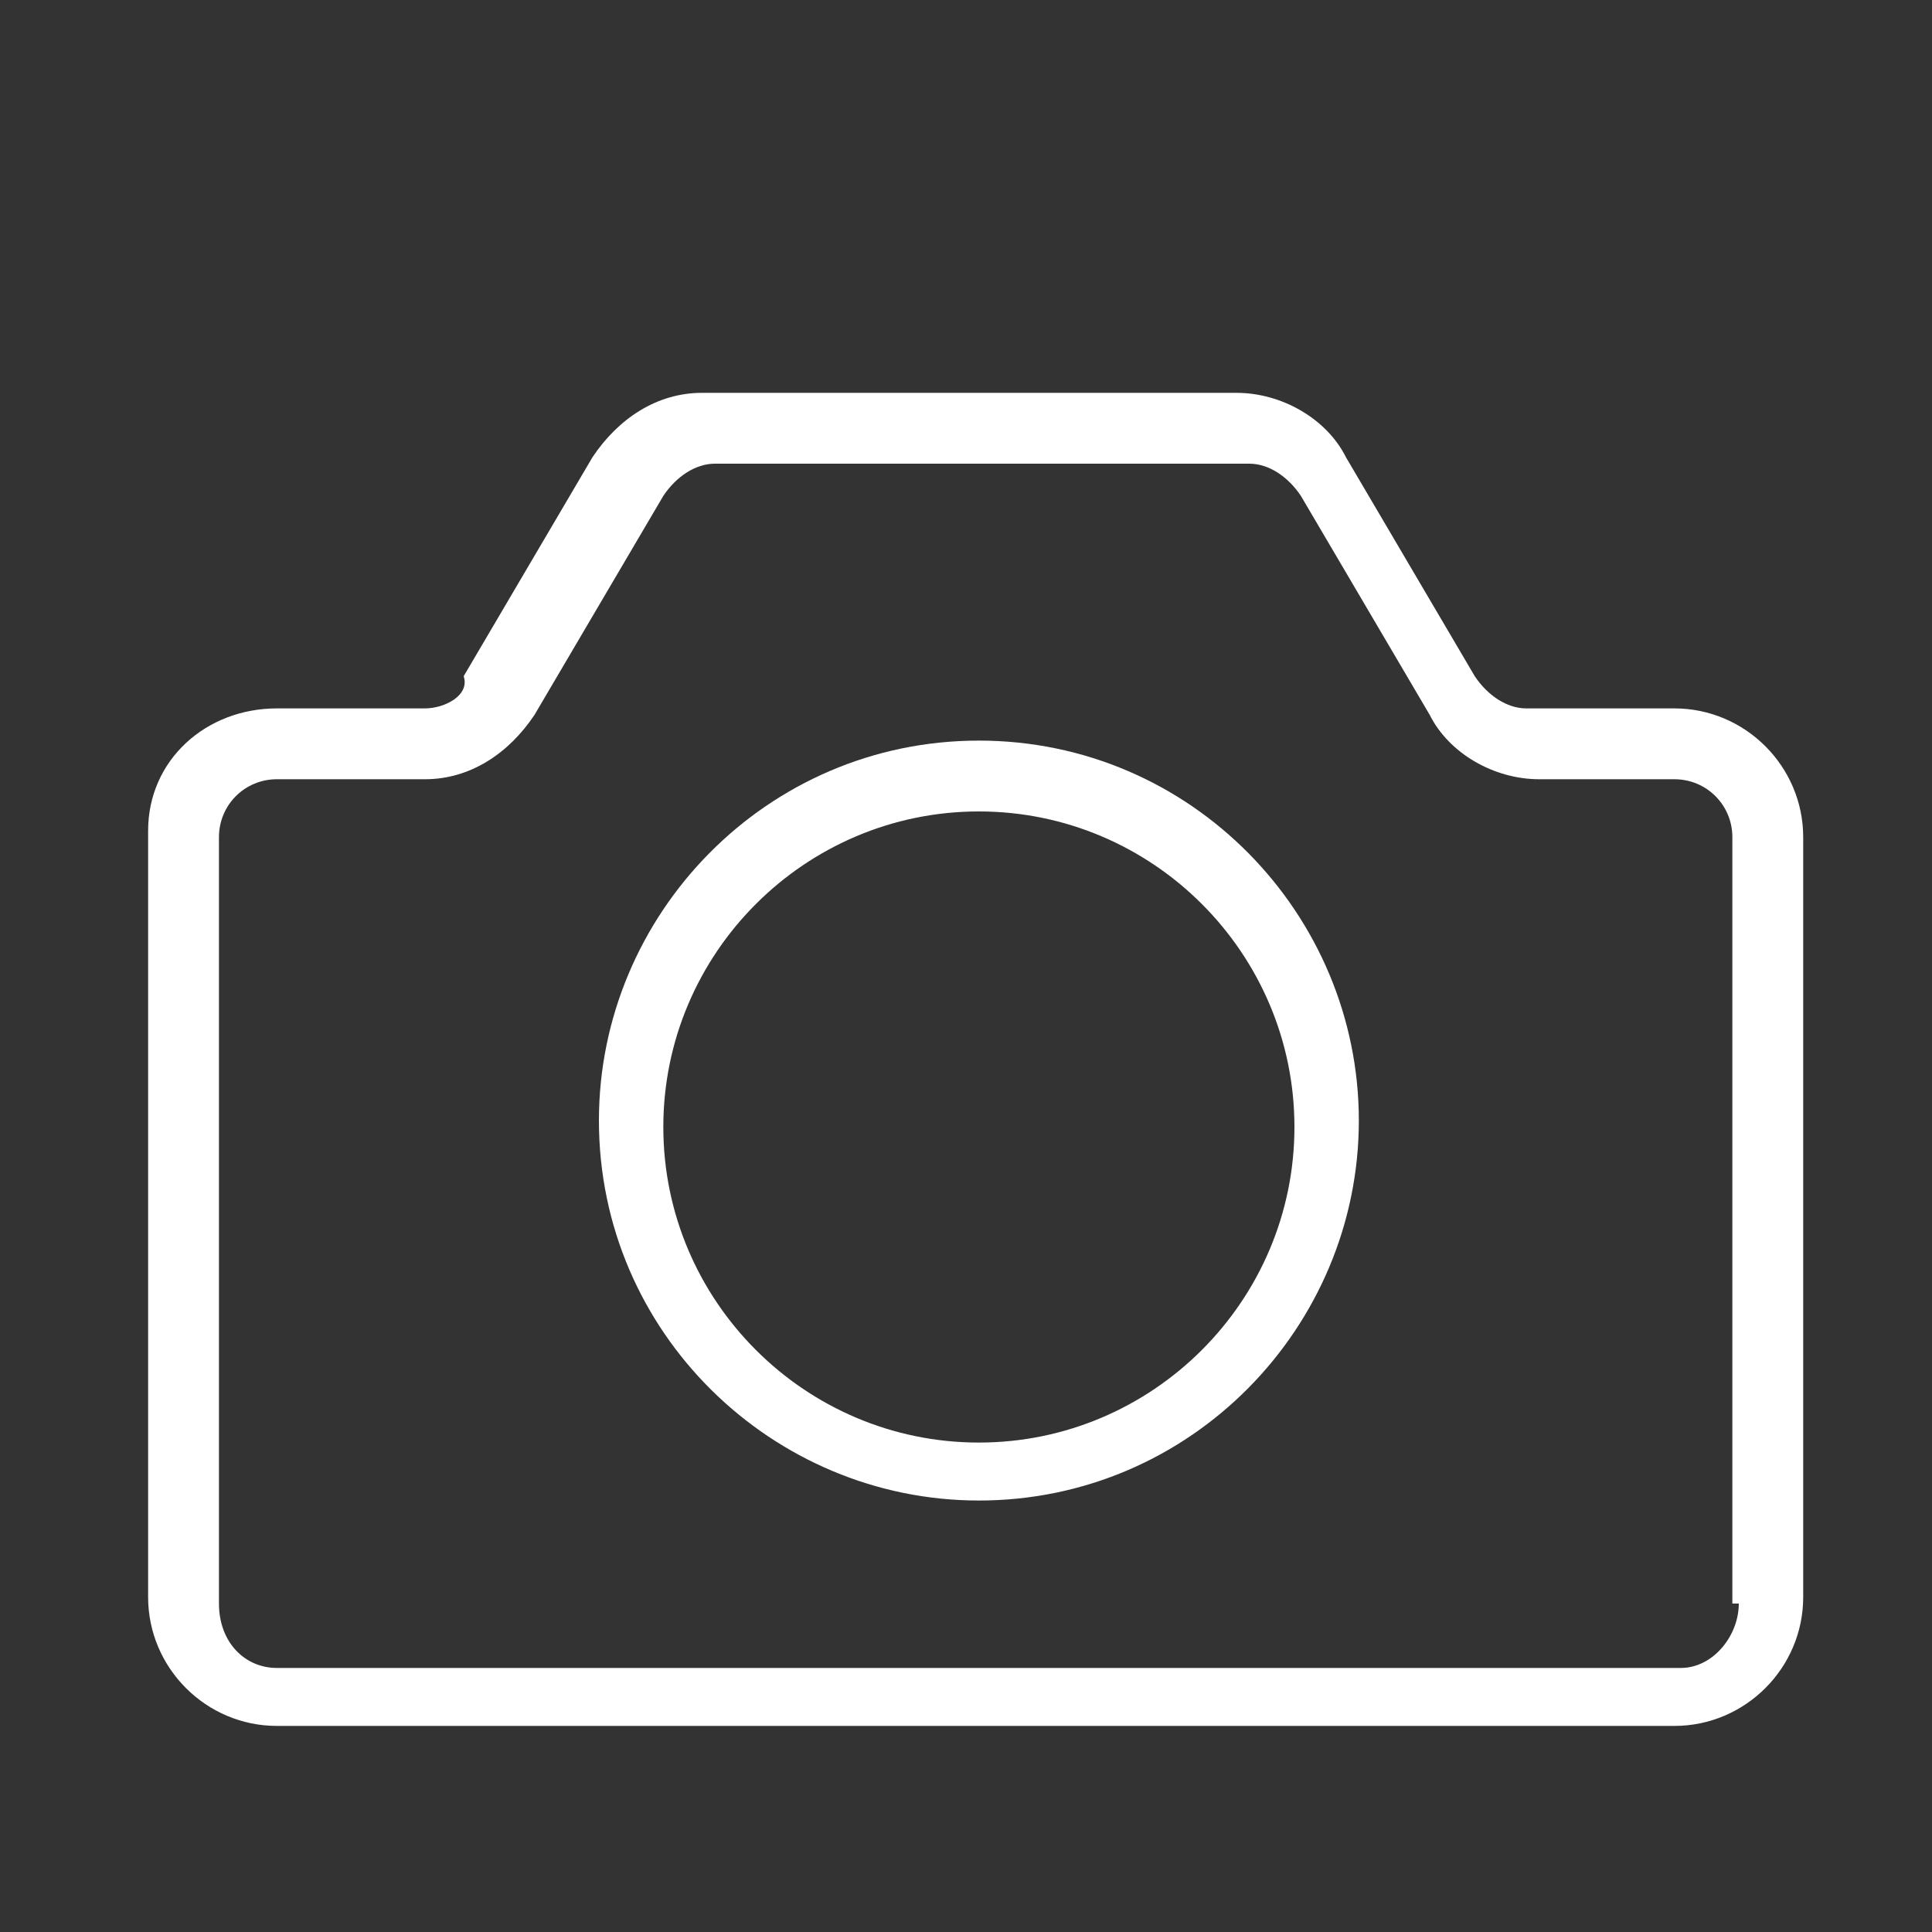
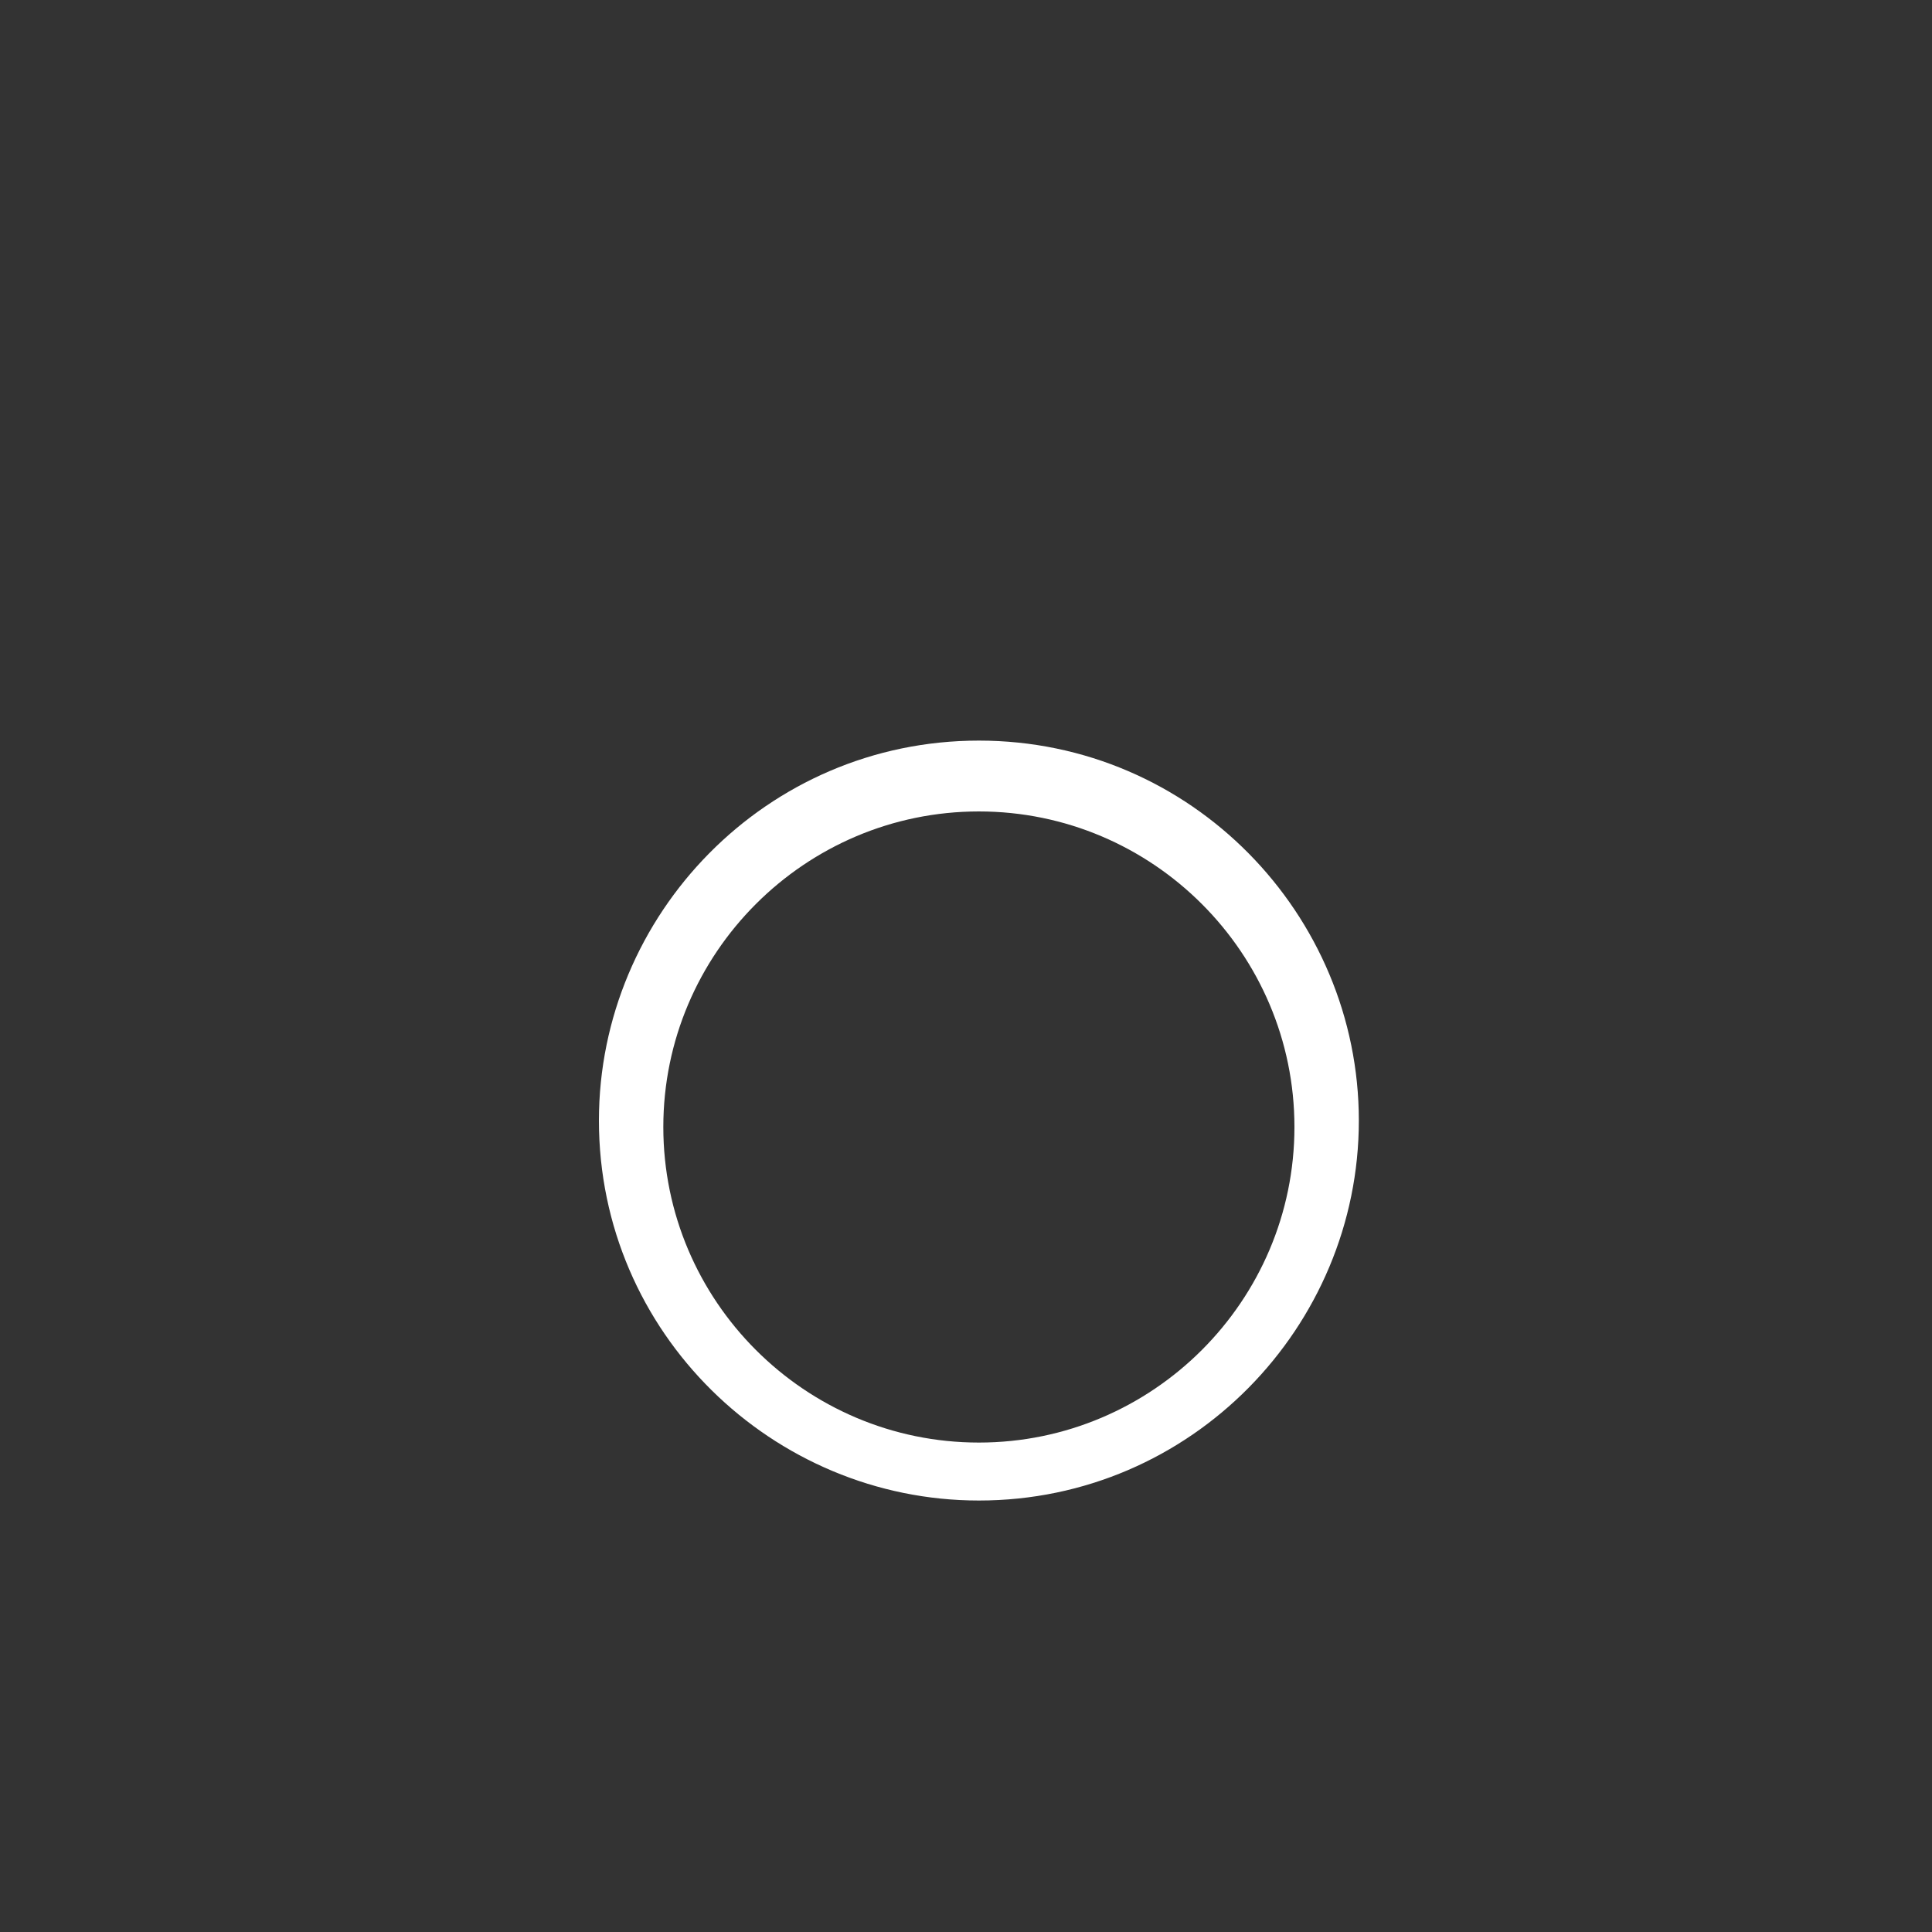
<svg xmlns="http://www.w3.org/2000/svg" xmlns:xlink="http://www.w3.org/1999/xlink" version="1.1" x="0px" y="0px" viewBox="0 0 30 30" style="enable-background:new 0 0 30 30;" xml:space="preserve">
  <rect x="0" y="0" width="30" height="30" fill="#333333" stroke="none" />
  <style type="text/css">
	.st0{display:none;}
	.st1{display:inline;fill:#FFFFFF;}
	.st2{display:inline;}
	.st3{fill:#FFFFFF;}
	.st4{clip-path:url(#SVGID_00000132790025807969912800000005181621706209977223_);}
	.st5{fill-rule:evenodd;clip-rule:evenodd;fill:#FFFFFF;}
</style>
  <g id="Calque_1" class="st0">
    <path class="st1" d="M25.5,6H8.2C6.9,6,6,7,6,8.2v0.9H4.5c-1.2,0-2.2,1-2.2,2.2v14.1c0,1.4,1.1,2.5,2.4,2.5h0.1h20.4   c1.4,0,2.5-1.1,2.5-2.5l0-17.2C27.7,7,26.7,6,25.5,6L25.5,6z M6,25.5c0,0.3-0.1,0.6-0.4,0.9c-0.2,0.2-0.6,0.3-0.9,0.3   c-0.6,0-1.2-0.6-1.2-1.3l0-14.1c0-0.5,0.4-0.9,0.9-0.9H6L6,25.5z M26.5,25.4c0,0.7-0.6,1.3-1.3,1.3H6.9c0.1-0.2,0.2-0.4,0.2-0.6   v-0.1c0-0.1,0-0.2,0.1-0.2v-0.1c0-0.1,0-0.2,0-0.3l0-16.4V8.2c0-0.5,0.4-0.9,0.9-0.9h17.4c0.5,0,0.9,0.4,0.9,0.9L26.5,25.4z" />
    <path class="st1" d="M24,12.7h-6c-0.3,0-0.6,0.3-0.6,0.6c0,0.3,0.3,0.6,0.6,0.6h6c0.3,0,0.6-0.3,0.6-0.6C24.6,13,24.3,12.7,24,12.7   z" />
    <path class="st1" d="M24,16.3h-6c-0.3,0-0.6,0.3-0.6,0.6s0.3,0.6,0.6,0.6l6,0c0.3,0,0.6-0.3,0.6-0.6C24.6,16.5,24.3,16.3,24,16.3   L24,16.3z" />
    <path class="st1" d="M24,19.8H9.7c-0.3,0-0.6,0.3-0.6,0.6c0,0.3,0.3,0.6,0.6,0.6L24,21c0.3,0,0.6-0.3,0.6-0.6   C24.6,20.1,24.3,19.8,24,19.8L24,19.8z" />
    <path class="st1" d="M24,9.1h-6c-0.3,0-0.6,0.3-0.6,0.6c0,0.3,0.3,0.6,0.6,0.6l6,0c0.3,0,0.6-0.3,0.6-0.6C24.6,9.4,24.3,9.1,24,9.1   z" />
    <path class="st1" d="M24,23.4H9.7c-0.3,0-0.6,0.3-0.6,0.6c0,0.3,0.3,0.6,0.6,0.6H24c0.3,0,0.6-0.3,0.6-0.6   C24.6,23.7,24.3,23.4,24,23.4z" />
    <path class="st1" d="M9.7,17.5h5.4c0.3,0,0.6-0.3,0.6-0.6l0-7.1c0-0.3-0.3-0.6-0.6-0.6H9.7c-0.3,0-0.6,0.3-0.6,0.6v7.1   C9.1,17.2,9.4,17.5,9.7,17.5L9.7,17.5z M10.3,10.4h4.2v5.9l-4.2,0V10.4z" />
  </g>
  <g id="Calque_2" class="st0">
    <g class="st2">
      <path class="st3" d="M15.6,1c-3.8,0-6.9,3.2-6.9,7.1c0,0.9,0.2,2,0.5,2.8c1.1,2.4,2.3,4.8,3.5,7.3H9.3c-0.4,0-0.6,0.3-0.6,0.5    L7,27.2C7,27.6,7.3,28,7.7,28h15.8c0.4,0,0.7-0.4,0.6-0.8l-1.6-8.6c-0.1-0.3-0.3-0.5-0.6-0.5h-3.3c1.1-2.4,2.3-4.8,3.5-7.3    c0.3-0.8,0.5-1.9,0.5-2.8C22.5,4.1,19.4,1,15.6,1L15.6,1z M15.6,2.3c3.1,0,5.6,2.6,5.6,5.8c0,0.7-0.2,1.7-0.5,2.3l-5.1,10.8    l-5.1-10.8C10.2,9.8,10,8.7,10,8.1C10,4.8,12.5,2.3,15.6,2.3L15.6,2.3z M15.6,4.6c-1.8,0-3.3,1.5-3.3,3.3s1.5,3.3,3.3,3.3    s3.3-1.5,3.3-3.3S17.4,4.6,15.6,4.6z M15.6,5.9c1.1,0,2,0.9,2,2s-0.9,2-2,2s-2-0.9-2-2S14.5,5.9,15.6,5.9L15.6,5.9z M9.9,19.4h3.4    L15,23c0.1,0.2,0.3,0.4,0.6,0.4c0.2,0,0.5-0.2,0.6-0.4l1.7-3.6h3.4l1.4,7.3H8.5L9.9,19.4z" />
    </g>
  </g>
  <g id="Calque_3" class="st0">
    <g class="st2">
      <defs>
-         <rect id="SVGID_1_" x="1.2" y="4.6" width="26.8" height="21.5" />
-       </defs>
+         </defs>
      <clipPath id="SVGID_00000083776448553249848480000003777392027092148367_">
        <use xlink:href="#SVGID_1_" style="overflow:visible;" />
      </clipPath>
      <g style="clip-path:url(#SVGID_00000083776448553249848480000003777392027092148367_);">
        <path class="st3" d="M19,5.5c-2.6,0-3.9,1.3-3.9,1.3s-1.3-1.3-3.9-1.3h-9v19.4h9c2.6,0,3.9,1.3,3.9,1.3s1.3-1.3,3.9-1.3h9V5.5H19     L19,5.5z M3.5,23.5V6.8h7.7c2.3,0,3.2,1.2,3.2,1.2v16.3c-0.8-0.4-1.9-0.7-3.2-0.7L3.5,23.5z M26.7,23.5H19     c-1.4,0-2.4,0.3-3.2,0.7V7.9c0,0,1-1.2,3.2-1.2h7.7V23.5z M6,10.6h6.5v1.3H6L6,10.6z M6,14.5h6.5v1.3H6L6,14.5z M6,18.4h6.5v1.3     H6L6,18.4z M17.7,10.6h6.5v1.3h-6.5V10.6z M17.7,14.5h6.5v1.3h-6.5V14.5z M17.7,18.4h6.5v1.3h-6.5V18.4z" />
      </g>
    </g>
  </g>
  <g id="Calque_4" class="st0">
    <g class="st2">
      <path class="st3" d="M18.4,21.5c-2.3,0-4.5-0.9-6.1-2.5c-1.6-1.6-2.5-3.8-2.5-6.1s0.9-4.5,2.5-6.1c1.6-1.6,3.8-2.5,6.1-2.5    s4.5,0.9,6.1,2.5c1.6,1.6,2.5,3.8,2.5,6.1s-0.9,4.5-2.5,6.1C22.9,20.6,20.7,21.5,18.4,21.5L18.4,21.5z M13.4,7.9    c-1.3,1.3-2.1,3.1-2.1,5c0,1.9,0.7,3.7,2.1,5c1.3,1.3,3.1,2.1,5,2.1c1.9,0,3.7-0.7,5-2.1c1.3-1.3,2.1-3.1,2.1-5    c0-1.9-0.7-3.7-2.1-5s-3.1-2.1-5-2.1C16.5,5.8,14.7,6.6,13.4,7.9z" />
      <path class="st3" d="M5.3,27c-0.1,0.1-0.3,0.2-0.6,0.2c-0.2,0-0.4-0.1-0.6-0.2C4.1,26.9,4,26.7,4,26.5c0-0.2,0.1-0.4,0.2-0.6l8-8    l1.1,1.1L5.3,27L5.3,27z" />
    </g>
  </g>
  <g id="Calque_5">
    <g>
-       <path class="st3" d="M26,11h-2.3c-0.3,0-0.6-0.2-0.8-0.5l-2-3.4c-0.3-0.6-1-1-1.7-1l-8.3,0c-0.7,0-1.3,0.4-1.7,1l-2,3.4    C7.3,10.8,6.9,11,6.6,11l-2.3,0c-1.1,0-2,0.8-2,1.9v11.9c0,1.1,0.9,2,2,2H26c1.1,0,2-0.9,2-2V13C28,11.9,27.1,11,26,11L26,11z     M27,24.9c0,0.5-0.4,1-0.9,1H4.3c-0.5,0-0.9-0.4-0.9-1V13c0-0.5,0.4-0.9,0.9-0.9h2.3c0.7,0,1.3-0.4,1.7-1l2-3.4    c0.2-0.3,0.5-0.5,0.8-0.5l8.3,0c0.3,0,0.6,0.2,0.8,0.5l2,3.4c0.3,0.6,1,1,1.7,1H26c0.5,0,0.9,0.4,0.9,0.9V24.9z" />
      <path class="st3" d="M15.2,11.5c-3.3,0-5.9,2.7-5.9,5.9c0,3.3,2.7,5.9,5.9,5.9c3.3,0,5.9-2.7,5.9-5.9    C21.1,14.2,18.5,11.5,15.2,11.5L15.2,11.5z M15.2,22.4c-2.7,0-4.9-2.2-4.9-4.9c0-2.7,2.2-4.9,4.9-4.9c2.7,0,4.9,2.2,4.9,4.9    C20.1,20.2,17.9,22.4,15.2,22.4z" />
    </g>
  </g>
  <g id="Calque_6" class="st0">
    <g class="st2">
      <path class="st3" d="M25.7,9.6c-0.1-0.1-0.3-0.3-0.5-0.4C25,9.1,24.6,9,24.3,9H22V5l-4.1,4H9.8C8.7,9,7.8,10,7.8,11.1v0.7l-2.7,0    c-1.1,0-2.1,0.9-2.1,2.1v8.4c0,1.1,0.9,2.1,2.1,2.1h2.3v4l4.1-4h8.1c1.1,0,2.1-0.9,2.1-2.1v-0.7h2.7c0.4,0,0.7-0.1,1-0.3    c0.2-0.1,0.3-0.2,0.5-0.4c0.4-0.4,0.6-0.9,0.6-1.5l0-8.4C26.3,10.5,26.1,10,25.7,9.6L25.7,9.6z M20.8,22.3c0,0.7-0.6,1.3-1.3,1.3    h-8.4l-0.2,0.2l-2.8,2.7v-2.9H5c-0.7,0-1.3-0.6-1.3-1.3v-8.4c0-0.7,0.6-1.3,1.3-1.3h2.7v6.9c0,1.1,0.9,2.1,2.1,2.1h11L20.8,22.3    L20.8,22.3z" />
    </g>
  </g>
  <g id="Calque_7" class="st0">
    <g class="st2">
      <path class="st5" d="M3,11.1c0-0.7,0.5-1.4,1.5-2c2-1.1,5.9-1.9,10.5-1.9c4.6,0,8.5,0.8,10.5,1.9c1,0.6,1.5,1.3,1.5,2v10.8    c0,1.1-0.9,2.3-2.5,3.1C22.4,26.2,18.9,27,15,27c-3.9,0-7.4-0.8-9.5-1.9c-1.6-0.9-2.5-2-2.5-3.1L3,11.1L3,11.1z M4,12.7v9.2    c0,0.9,0.8,1.6,2,2.3C8,25.3,11.3,26,15,26c3.7,0,7-0.7,9.1-1.8c1.2-0.6,2-1.4,2-2.3v-9.2c-0.2,0.1-0.3,0.3-0.6,0.4    c-2,1.1-5.9,1.9-10.5,1.9s-8.5-0.8-10.5-1.9C4.3,13,4.1,12.9,4,12.7L4,12.7z M15,8.1c3.7,0,7.1,0.5,9.1,1.4    c0.6,0.3,1.1,0.6,1.5,0.9c0.3,0.2,0.4,0.5,0.4,0.7c0,0.3-0.2,0.5-0.4,0.7c-0.3,0.3-0.9,0.6-1.5,0.9c-2.1,0.8-5.4,1.4-9.1,1.4    s-7.1-0.5-9.1-1.4c-0.6-0.3-1.1-0.6-1.5-0.9C4.1,11.6,4,11.3,4,11.1c0-0.3,0.2-0.5,0.4-0.7C4.7,10,5.3,9.7,5.9,9.5    C7.9,8.6,11.3,8.1,15,8.1z" />
      <path class="st5" d="M9.1,9.4C8,9.4,7,9.8,6.5,10.2c-0.3,0.3-0.5,0.6-0.5,0.9c0,0.3,0.1,0.6,0.5,0.9C7,12.4,8,12.7,9.1,12.7    s2.1-0.3,2.6-0.7c0.3-0.3,0.5-0.6,0.5-0.9c0-0.3-0.1-0.6-0.5-0.9C11.2,9.8,10.3,9.4,9.1,9.4L9.1,9.4z M9.1,10.4    c0.7,0,1.4,0.1,1.8,0.4c0.1,0,0.1,0.1,0.2,0.2c0,0,0.1,0.1,0.1,0.1c0,0,0,0.1-0.1,0.1c-0.1,0.1-0.1,0.1-0.2,0.2    c-0.4,0.2-1.1,0.4-1.8,0.4c-0.7,0-1.4-0.1-1.8-0.4c-0.1,0-0.1-0.1-0.2-0.2c0,0-0.1-0.1-0.1-0.1c0,0,0-0.1,0.1-0.1    c0.1-0.1,0.1-0.1,0.2-0.2C7.7,10.6,8.4,10.4,9.1,10.4z" />
      <path class="st5" d="M11.4,19.4C11.4,19.4,11.4,19.4,11.4,19.4c1.4-1.4,3.3-2.7,5.3-2.5c1.4,0.1,2.8,0.9,4.3,2.8c0,0,0,0,0,0.1    c0,0.1,0,0.1,0,0.2v0c0,0.1,0,0.1,0,0.2c0,0,0,0,0,0.1c-1.2,1.5-2.4,2.3-3.6,2.7c-1.9,0.5-3.6-0.2-5-1.4c-0.3-0.3-0.7-0.6-1-0.9    c-1.1,1.2-1.7,2.4-1.7,2.4c-0.1,0.2-0.3,0.2-0.5,0.2c-0.2,0-0.3-0.2-0.3-0.4v-5.5c0-0.2,0.1-0.3,0.3-0.4c0.2,0,0.4,0,0.5,0.2    C9.7,17.1,10.3,18.2,11.4,19.4L11.4,19.4z M20.1,19.9c-1.2-1.5-2.4-2.1-3.5-2.2c-1.8-0.2-3.4,1-4.6,2.3c0,0,0,0,0,0c0,0,0,0,0,0    c1.2,1.2,2.8,2.3,4.6,2.1C17.7,22,18.9,21.3,20.1,19.9L20.1,19.9z M9.7,18.6v2.8c0.3-0.4,0.7-0.9,1.1-1.4    C10.4,19.5,10,19,9.7,18.6L9.7,18.6z" />
      <path class="st5" d="M18.7,19.2c0,0.3-0.2,0.5-0.4,0.5c-0.2,0-0.4-0.2-0.4-0.5s0.2-0.5,0.4-0.5C18.6,18.8,18.7,19,18.7,19.2" />
    </g>
  </g>
</svg>